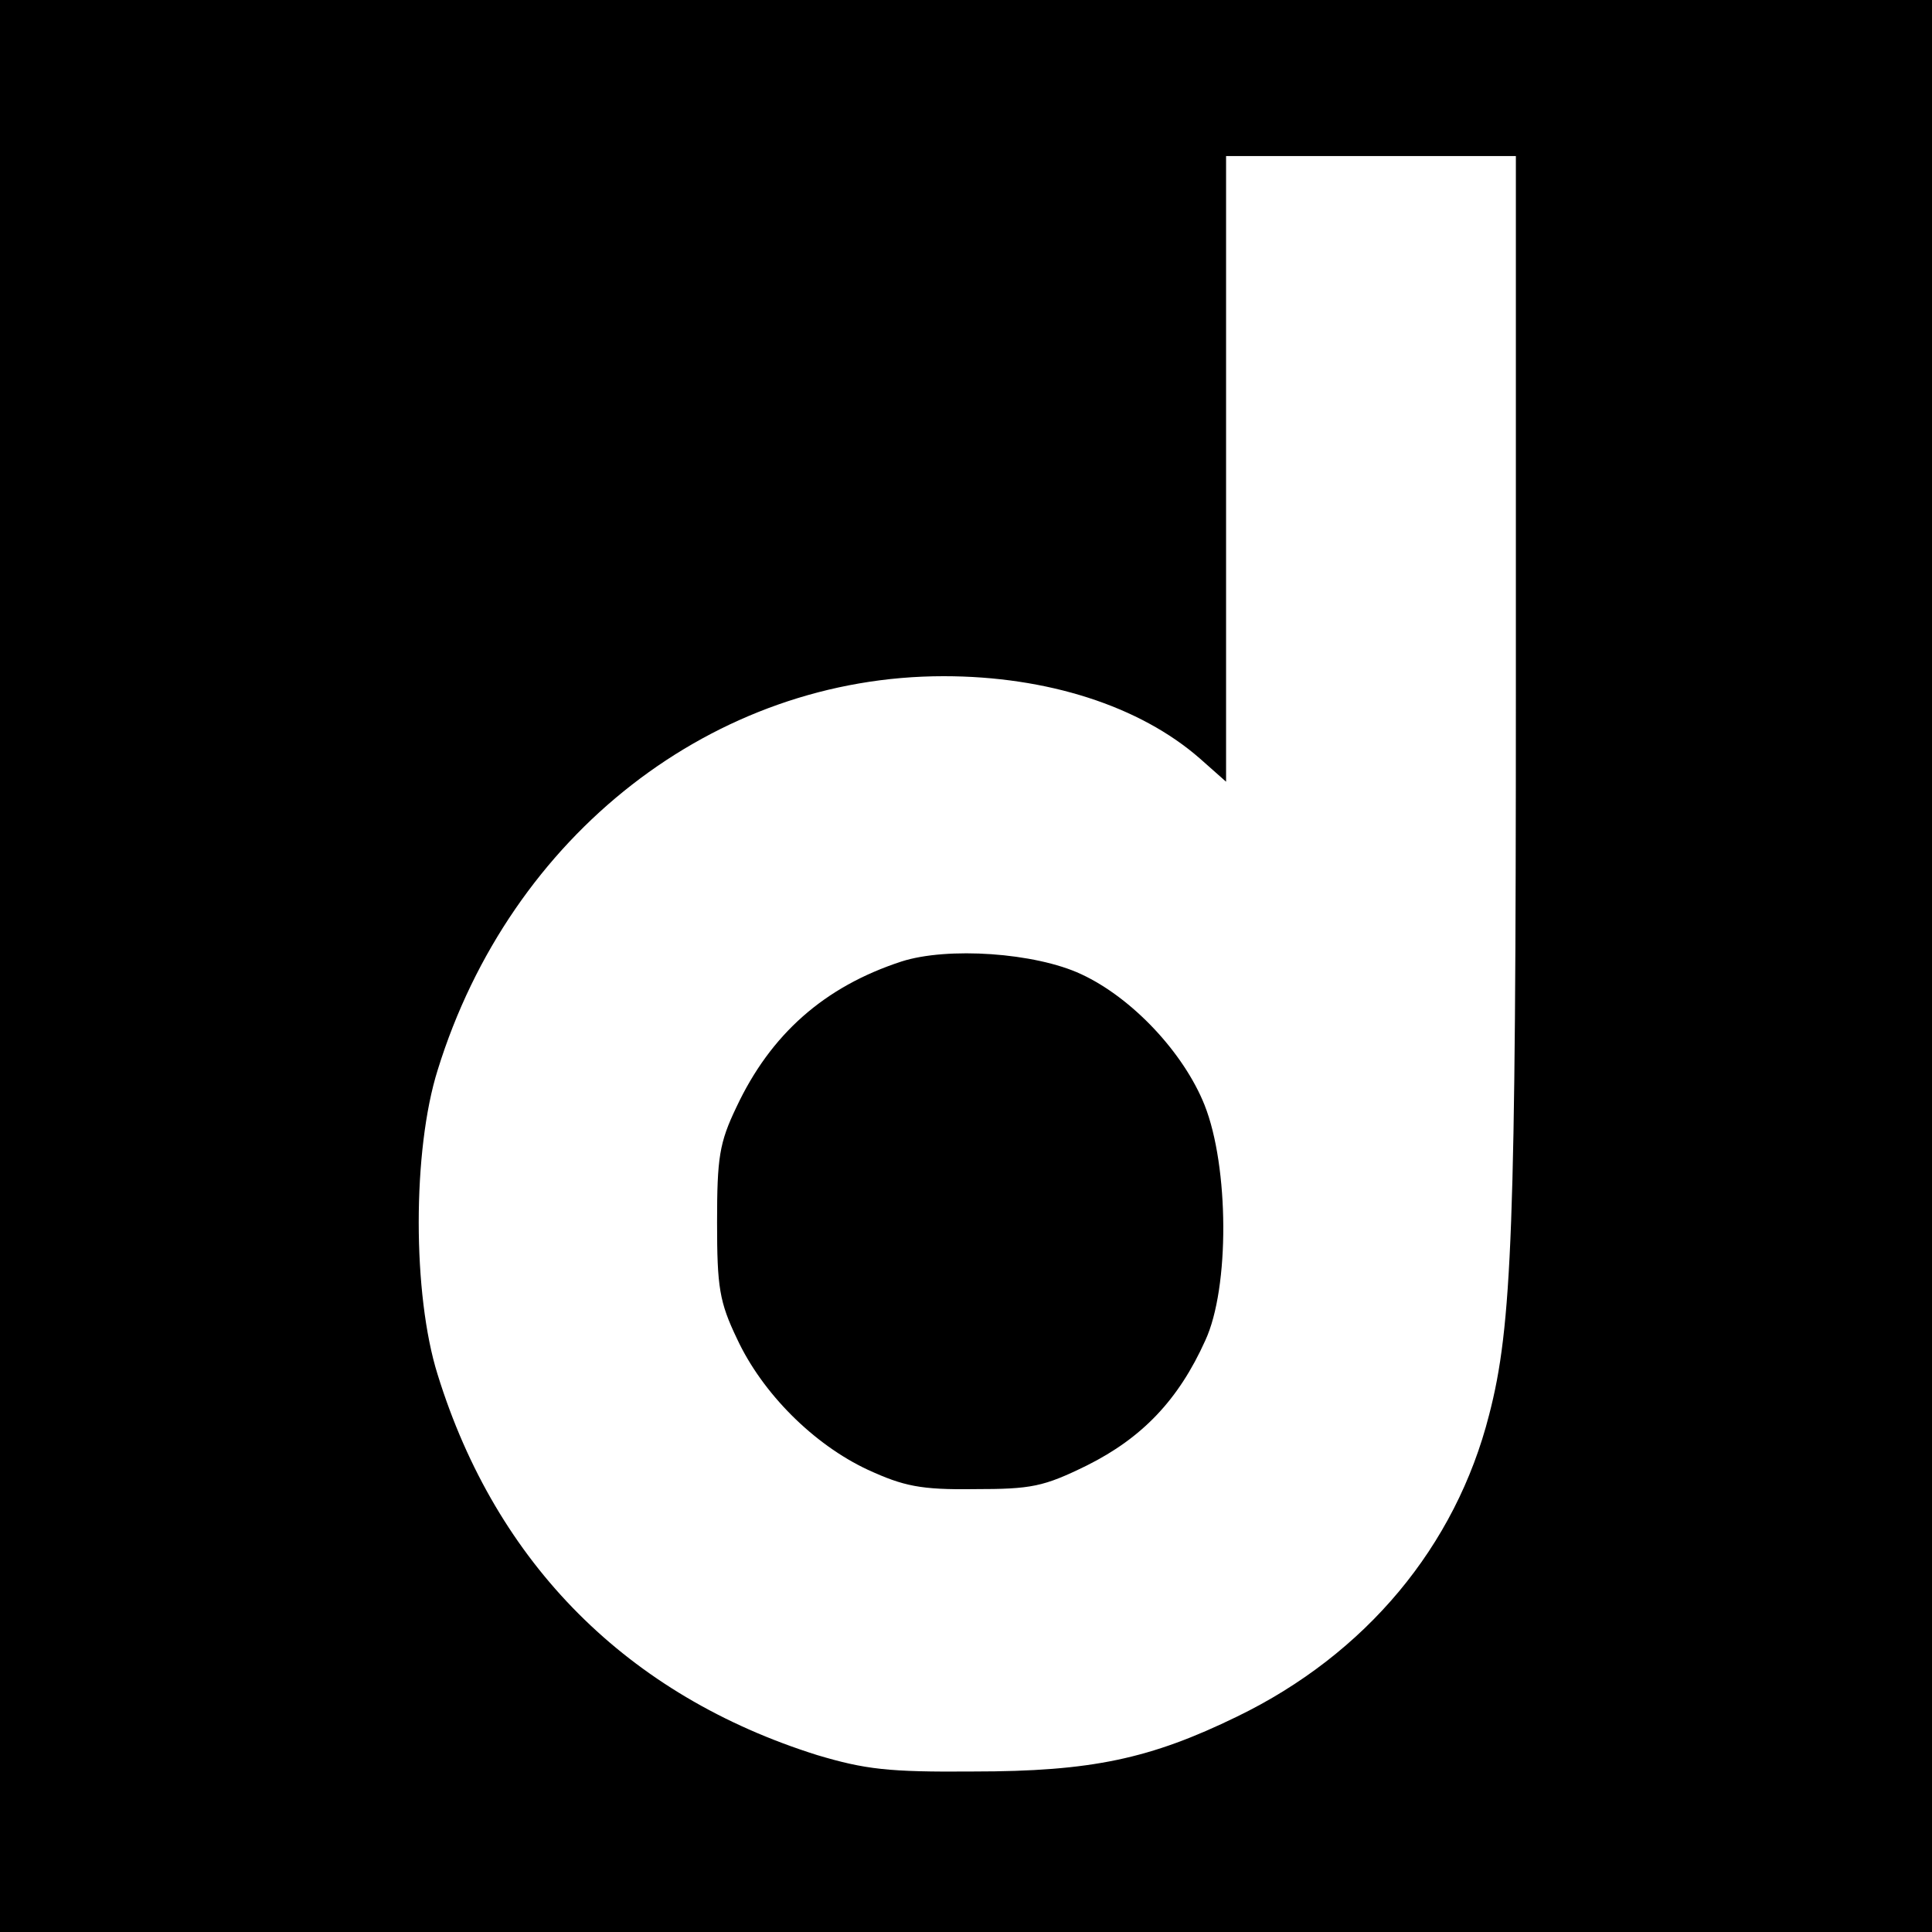
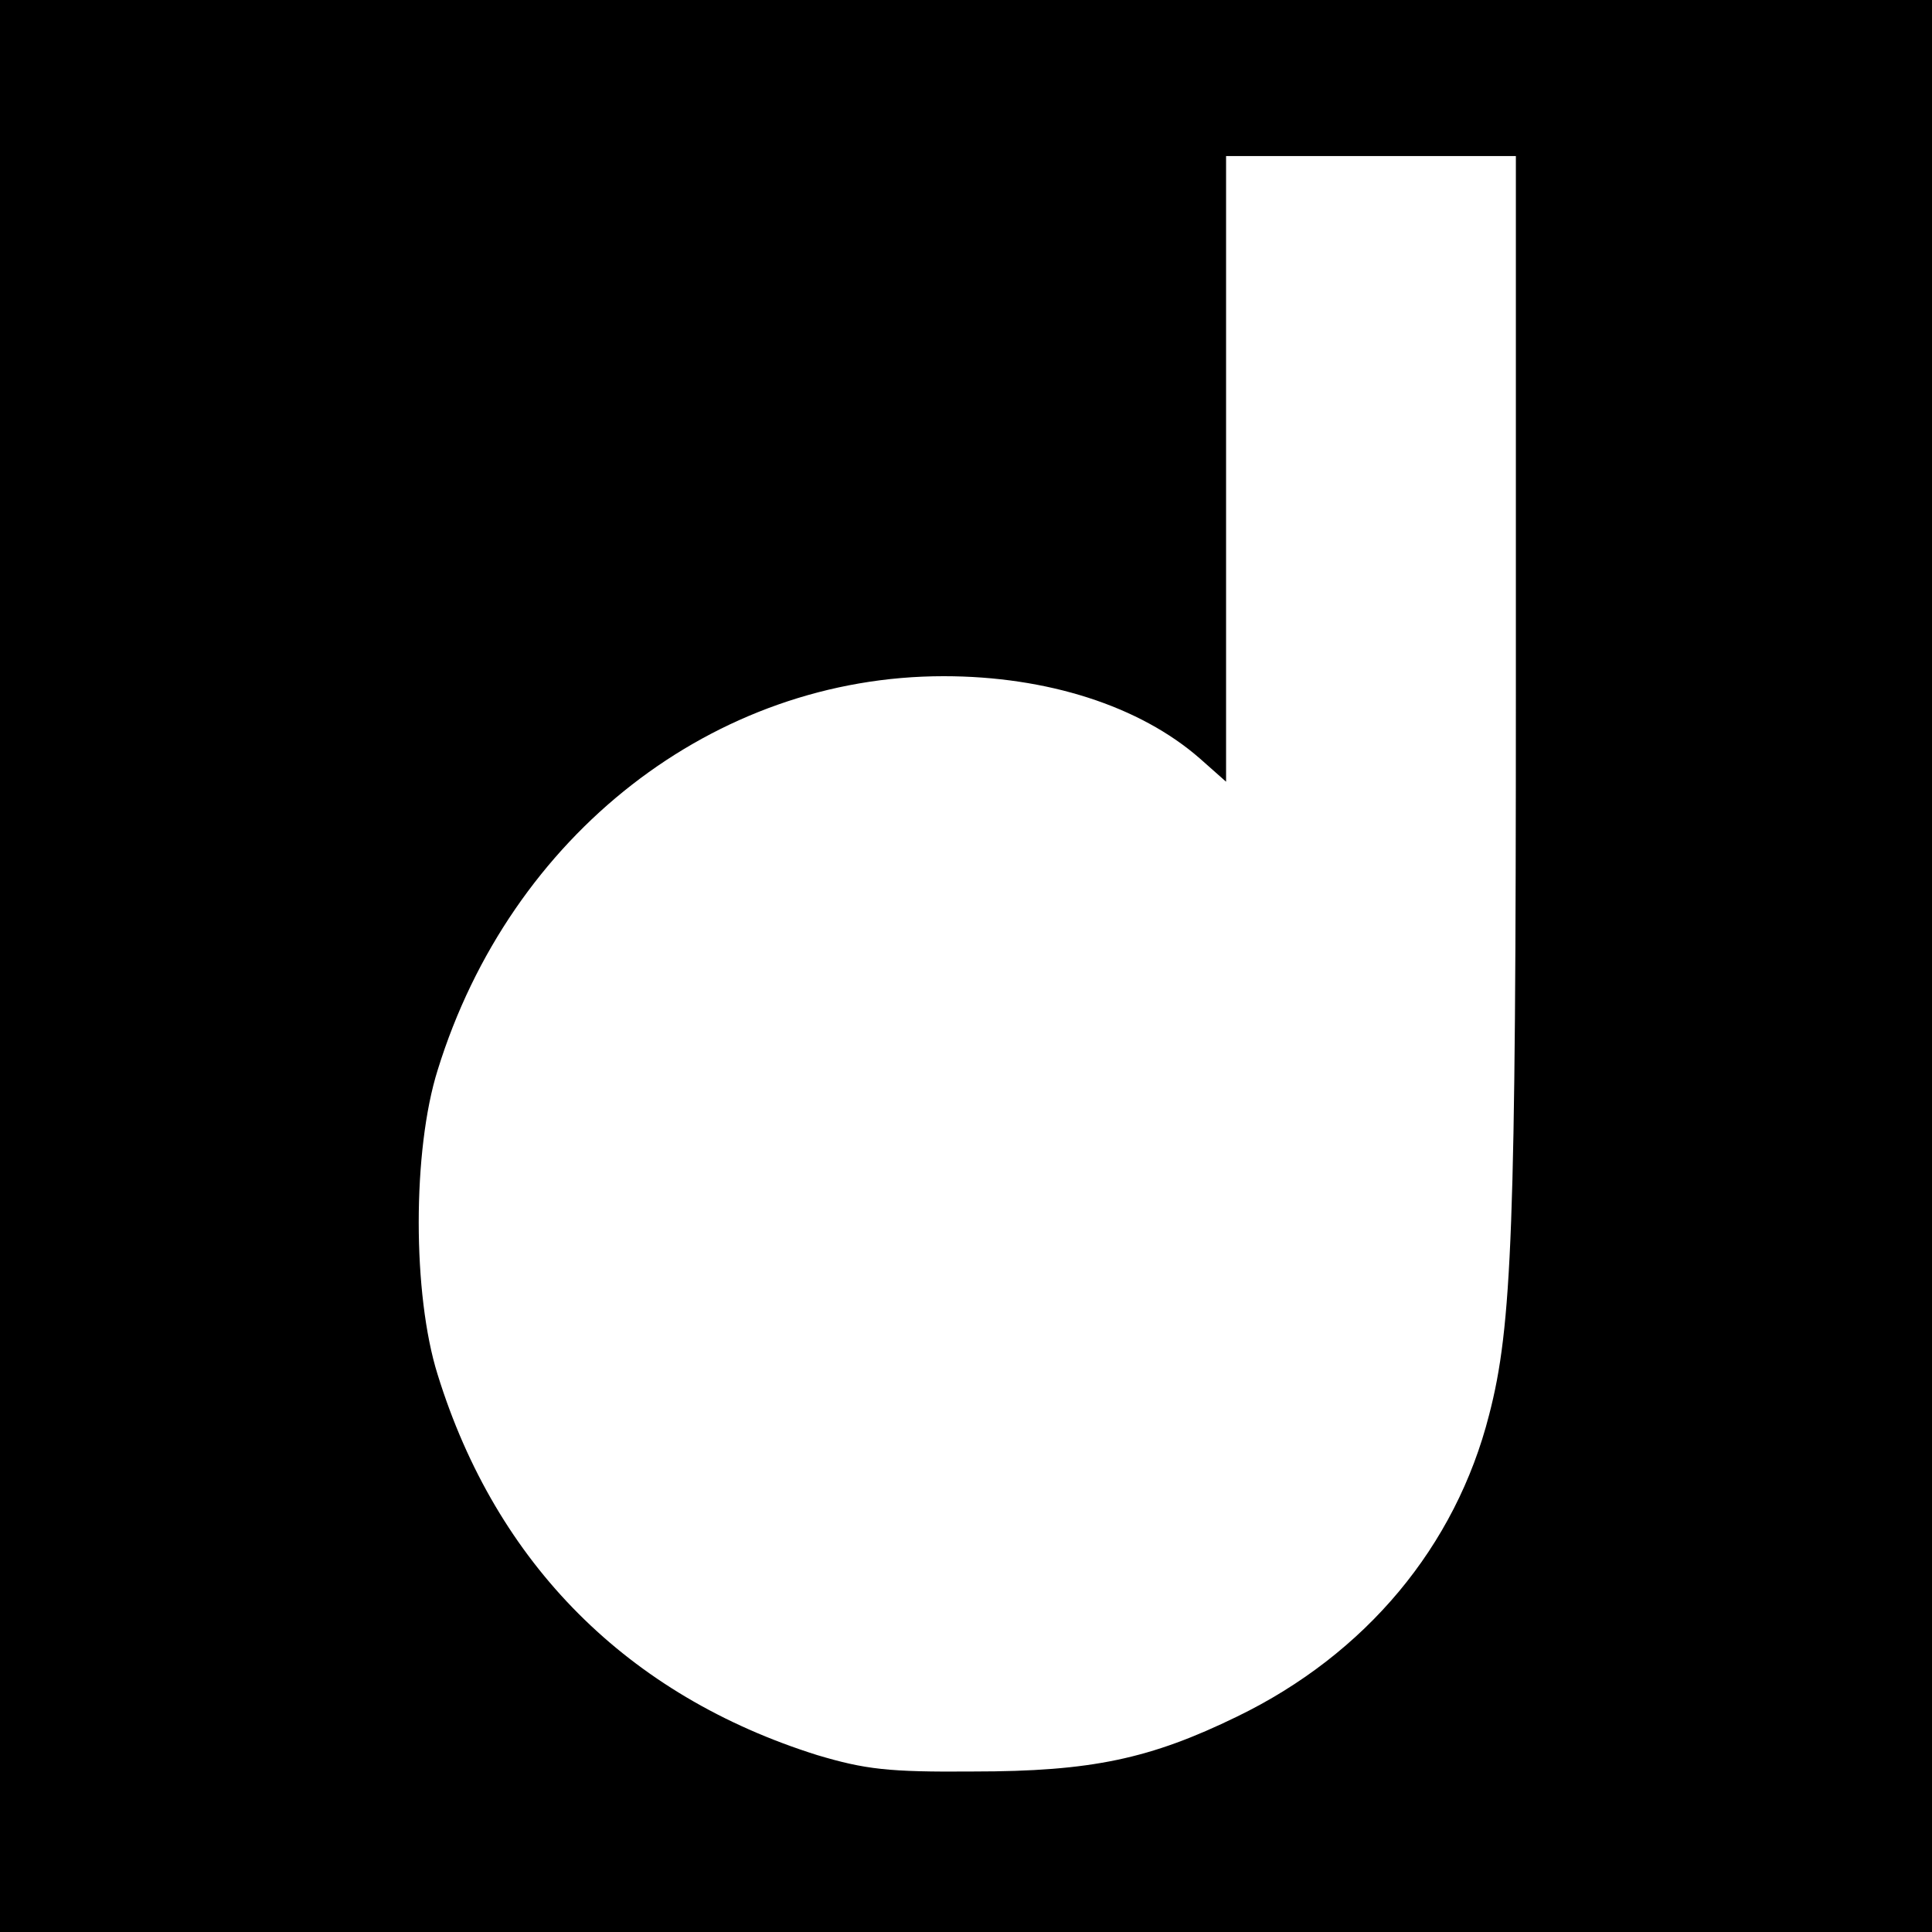
<svg xmlns="http://www.w3.org/2000/svg" version="1.0" width="260pt" height="260pt" viewBox="0 0 260 260" preserveAspectRatio="xMidYMid meet">
  <g transform="translate(0,260) scale(0.1,-0.1)" fill="#000000" stroke="none">
    <path d="M0 1300 l0 -1300 1300 0 1300 0 0 1300 0 1300 -1300 0 -1300 0 0 -1300z m2040 368 c0 -719 -5 -853 -36 -972 -45 -177 -166 -322 -339 -406 -117 -57 -196 -74 -355 -74 -115 -1 -146 3 -210 22 -255 80 -432 257 -511 512 -34 108 -34 302 0 410 98 317 372 530 681 530 139 0 264 -40 345 -111 l35 -31 0 421 0 421 195 0 195 0 0 -722z" />
-     <path d="M1213 1306 c-104 -34 -176 -98 -222 -196 -23 -48 -26 -68 -26 -155 0 -87 3 -107 27 -157 34 -73 103 -142 176 -176 48 -22 71 -27 143 -26 77 0 93 3 152 32 74 37 123 88 159 168 33 71 32 234 -1 317 -28 70 -97 144 -166 176 -62 29 -180 37 -242 17z" />
  </g>
</svg>